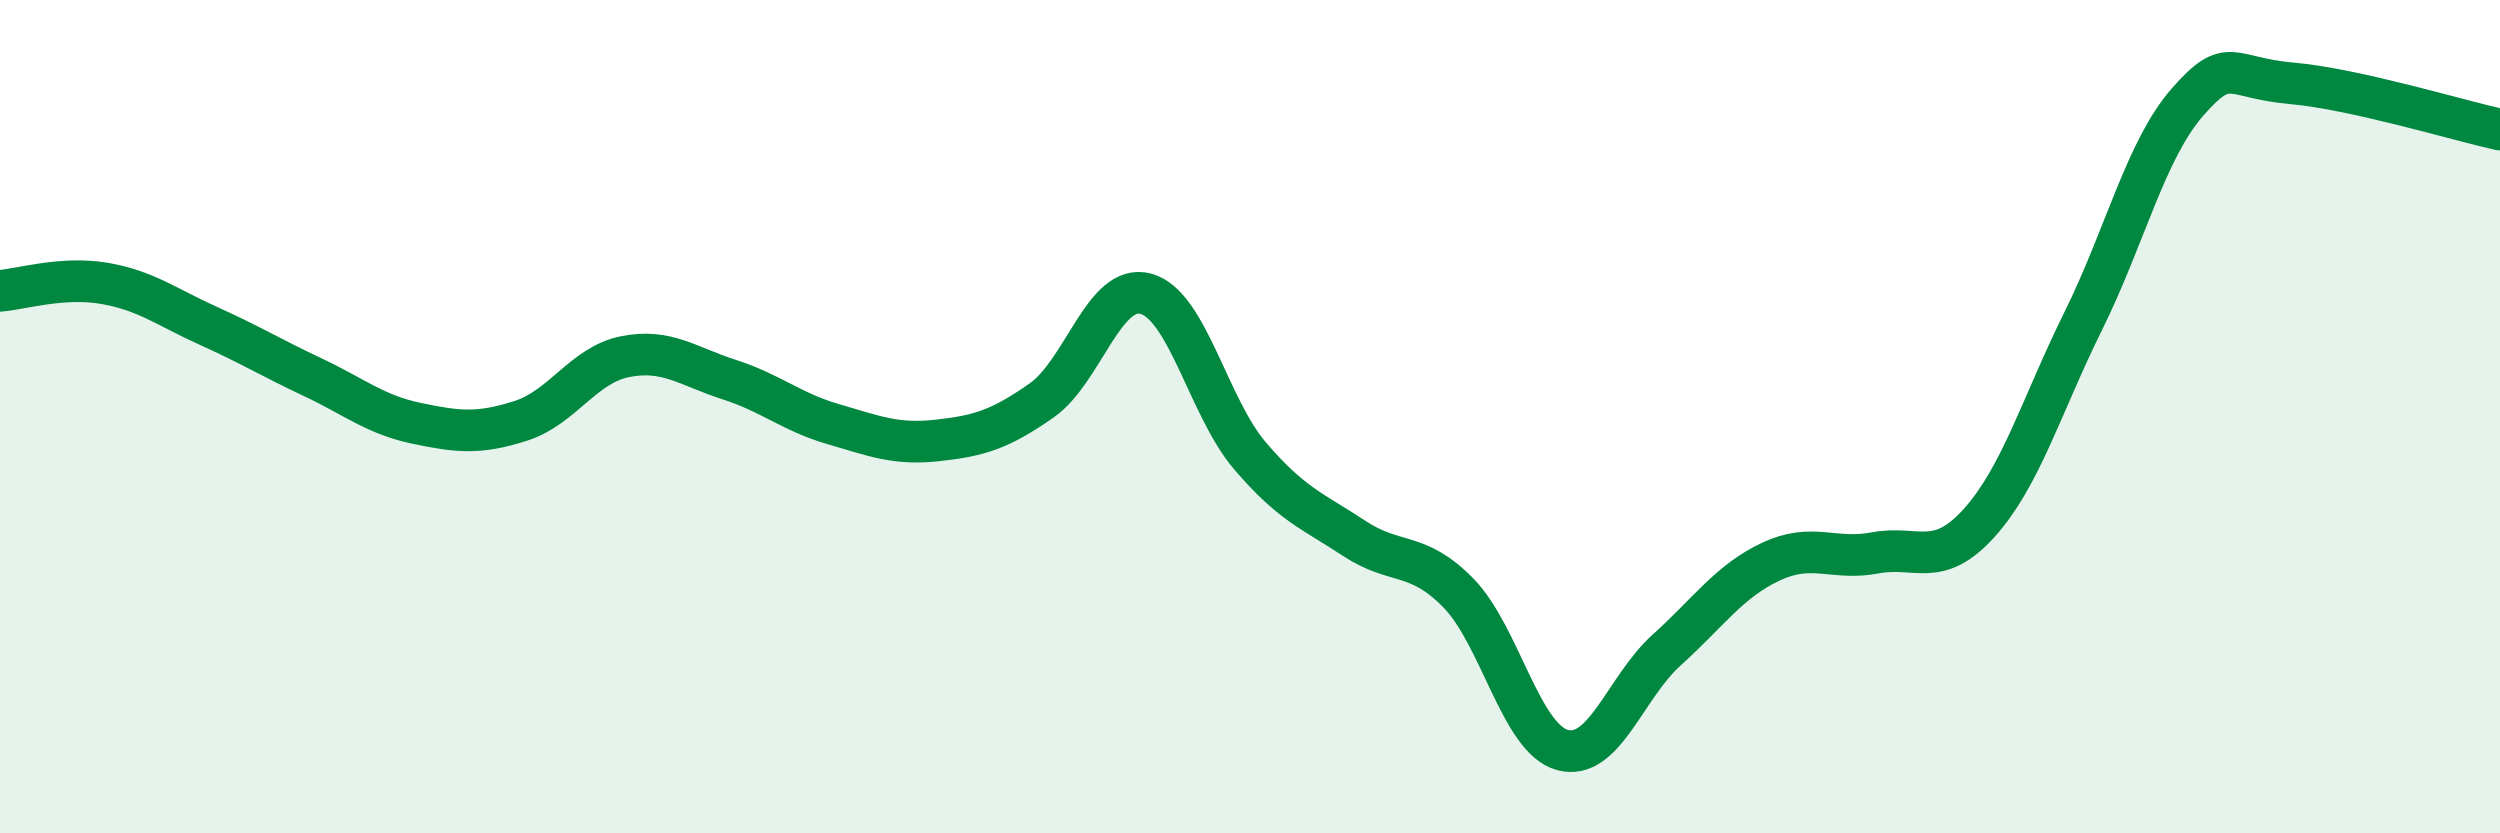
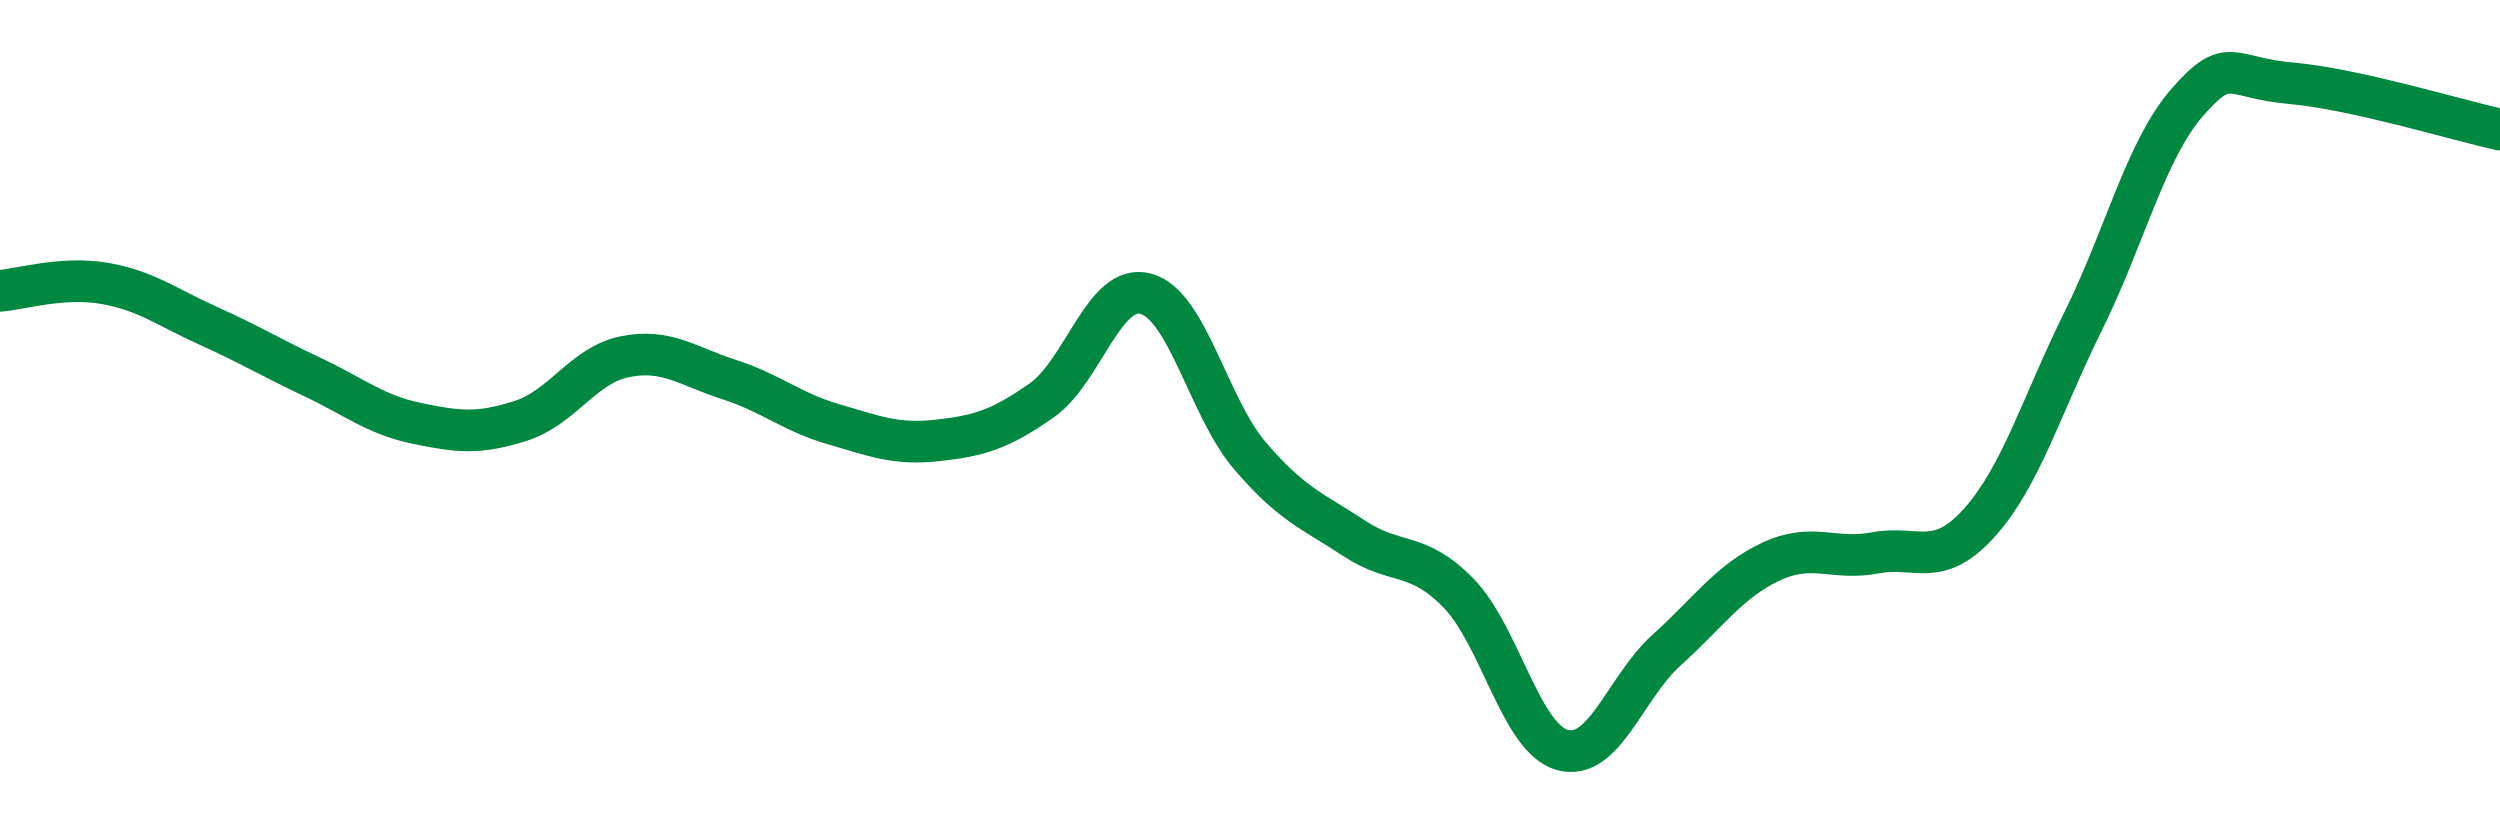
<svg xmlns="http://www.w3.org/2000/svg" width="60" height="20" viewBox="0 0 60 20">
-   <path d="M 0,6.98 C 0.5,6.94 1.5,6.63 2.5,6.8 C 3.5,6.97 4,7.37 5,7.82 C 6,8.27 6.5,8.58 7.5,9.05 C 8.5,9.52 9,9.95 10,10.16 C 11,10.37 11.5,10.42 12.5,10.1 C 13.5,9.78 14,8.76 15,8.56 C 16,8.36 16.5,8.79 17.5,9.11 C 18.5,9.43 19,9.89 20,10.18 C 21,10.47 21.5,10.68 22.5,10.57 C 23.5,10.46 24,10.31 25,9.61 C 26,8.91 26.5,6.78 27.5,7.05 C 28.5,7.32 29,9.77 30,10.94 C 31,12.11 31.5,12.26 32.5,12.92 C 33.5,13.58 34,13.21 35,14.23 C 36,15.25 36.5,17.73 37.5,18 C 38.5,18.27 39,16.5 40,15.6 C 41,14.7 41.5,13.95 42.5,13.48 C 43.5,13.01 44,13.46 45,13.27 C 46,13.08 46.5,13.66 47.5,12.55 C 48.5,11.44 49,9.72 50,7.7 C 51,5.68 51.5,3.59 52.5,2.45 C 53.5,1.31 53.5,1.87 55,2 C 56.5,2.13 59,2.89 60,3.11L60 20L0 20Z" fill="#008740" opacity="0.1" stroke-linecap="round" stroke-linejoin="round" />
  <path d="M 0,6.98 C 0.5,6.94 1.5,6.63 2.5,6.8 C 3.5,6.97 4,7.37 5,7.82 C 6,8.27 6.5,8.58 7.5,9.05 C 8.5,9.52 9,9.95 10,10.16 C 11,10.37 11.5,10.42 12.5,10.1 C 13.5,9.78 14,8.76 15,8.56 C 16,8.36 16.5,8.79 17.5,9.11 C 18.5,9.43 19,9.89 20,10.18 C 21,10.47 21.5,10.68 22.5,10.57 C 23.5,10.46 24,10.31 25,9.61 C 26,8.91 26.5,6.78 27.5,7.05 C 28.5,7.32 29,9.77 30,10.94 C 31,12.11 31.5,12.26 32.5,12.92 C 33.5,13.58 34,13.21 35,14.23 C 36,15.25 36.5,17.73 37.5,18 C 38.5,18.27 39,16.5 40,15.6 C 41,14.7 41.5,13.95 42.5,13.48 C 43.5,13.01 44,13.46 45,13.27 C 46,13.08 46.5,13.66 47.5,12.55 C 48.5,11.44 49,9.72 50,7.7 C 51,5.68 51.5,3.59 52.5,2.45 C 53.5,1.31 53.5,1.87 55,2 C 56.5,2.13 59,2.89 60,3.11" stroke="#008740" stroke-width="1" fill="none" stroke-linecap="round" stroke-linejoin="round" />
</svg>